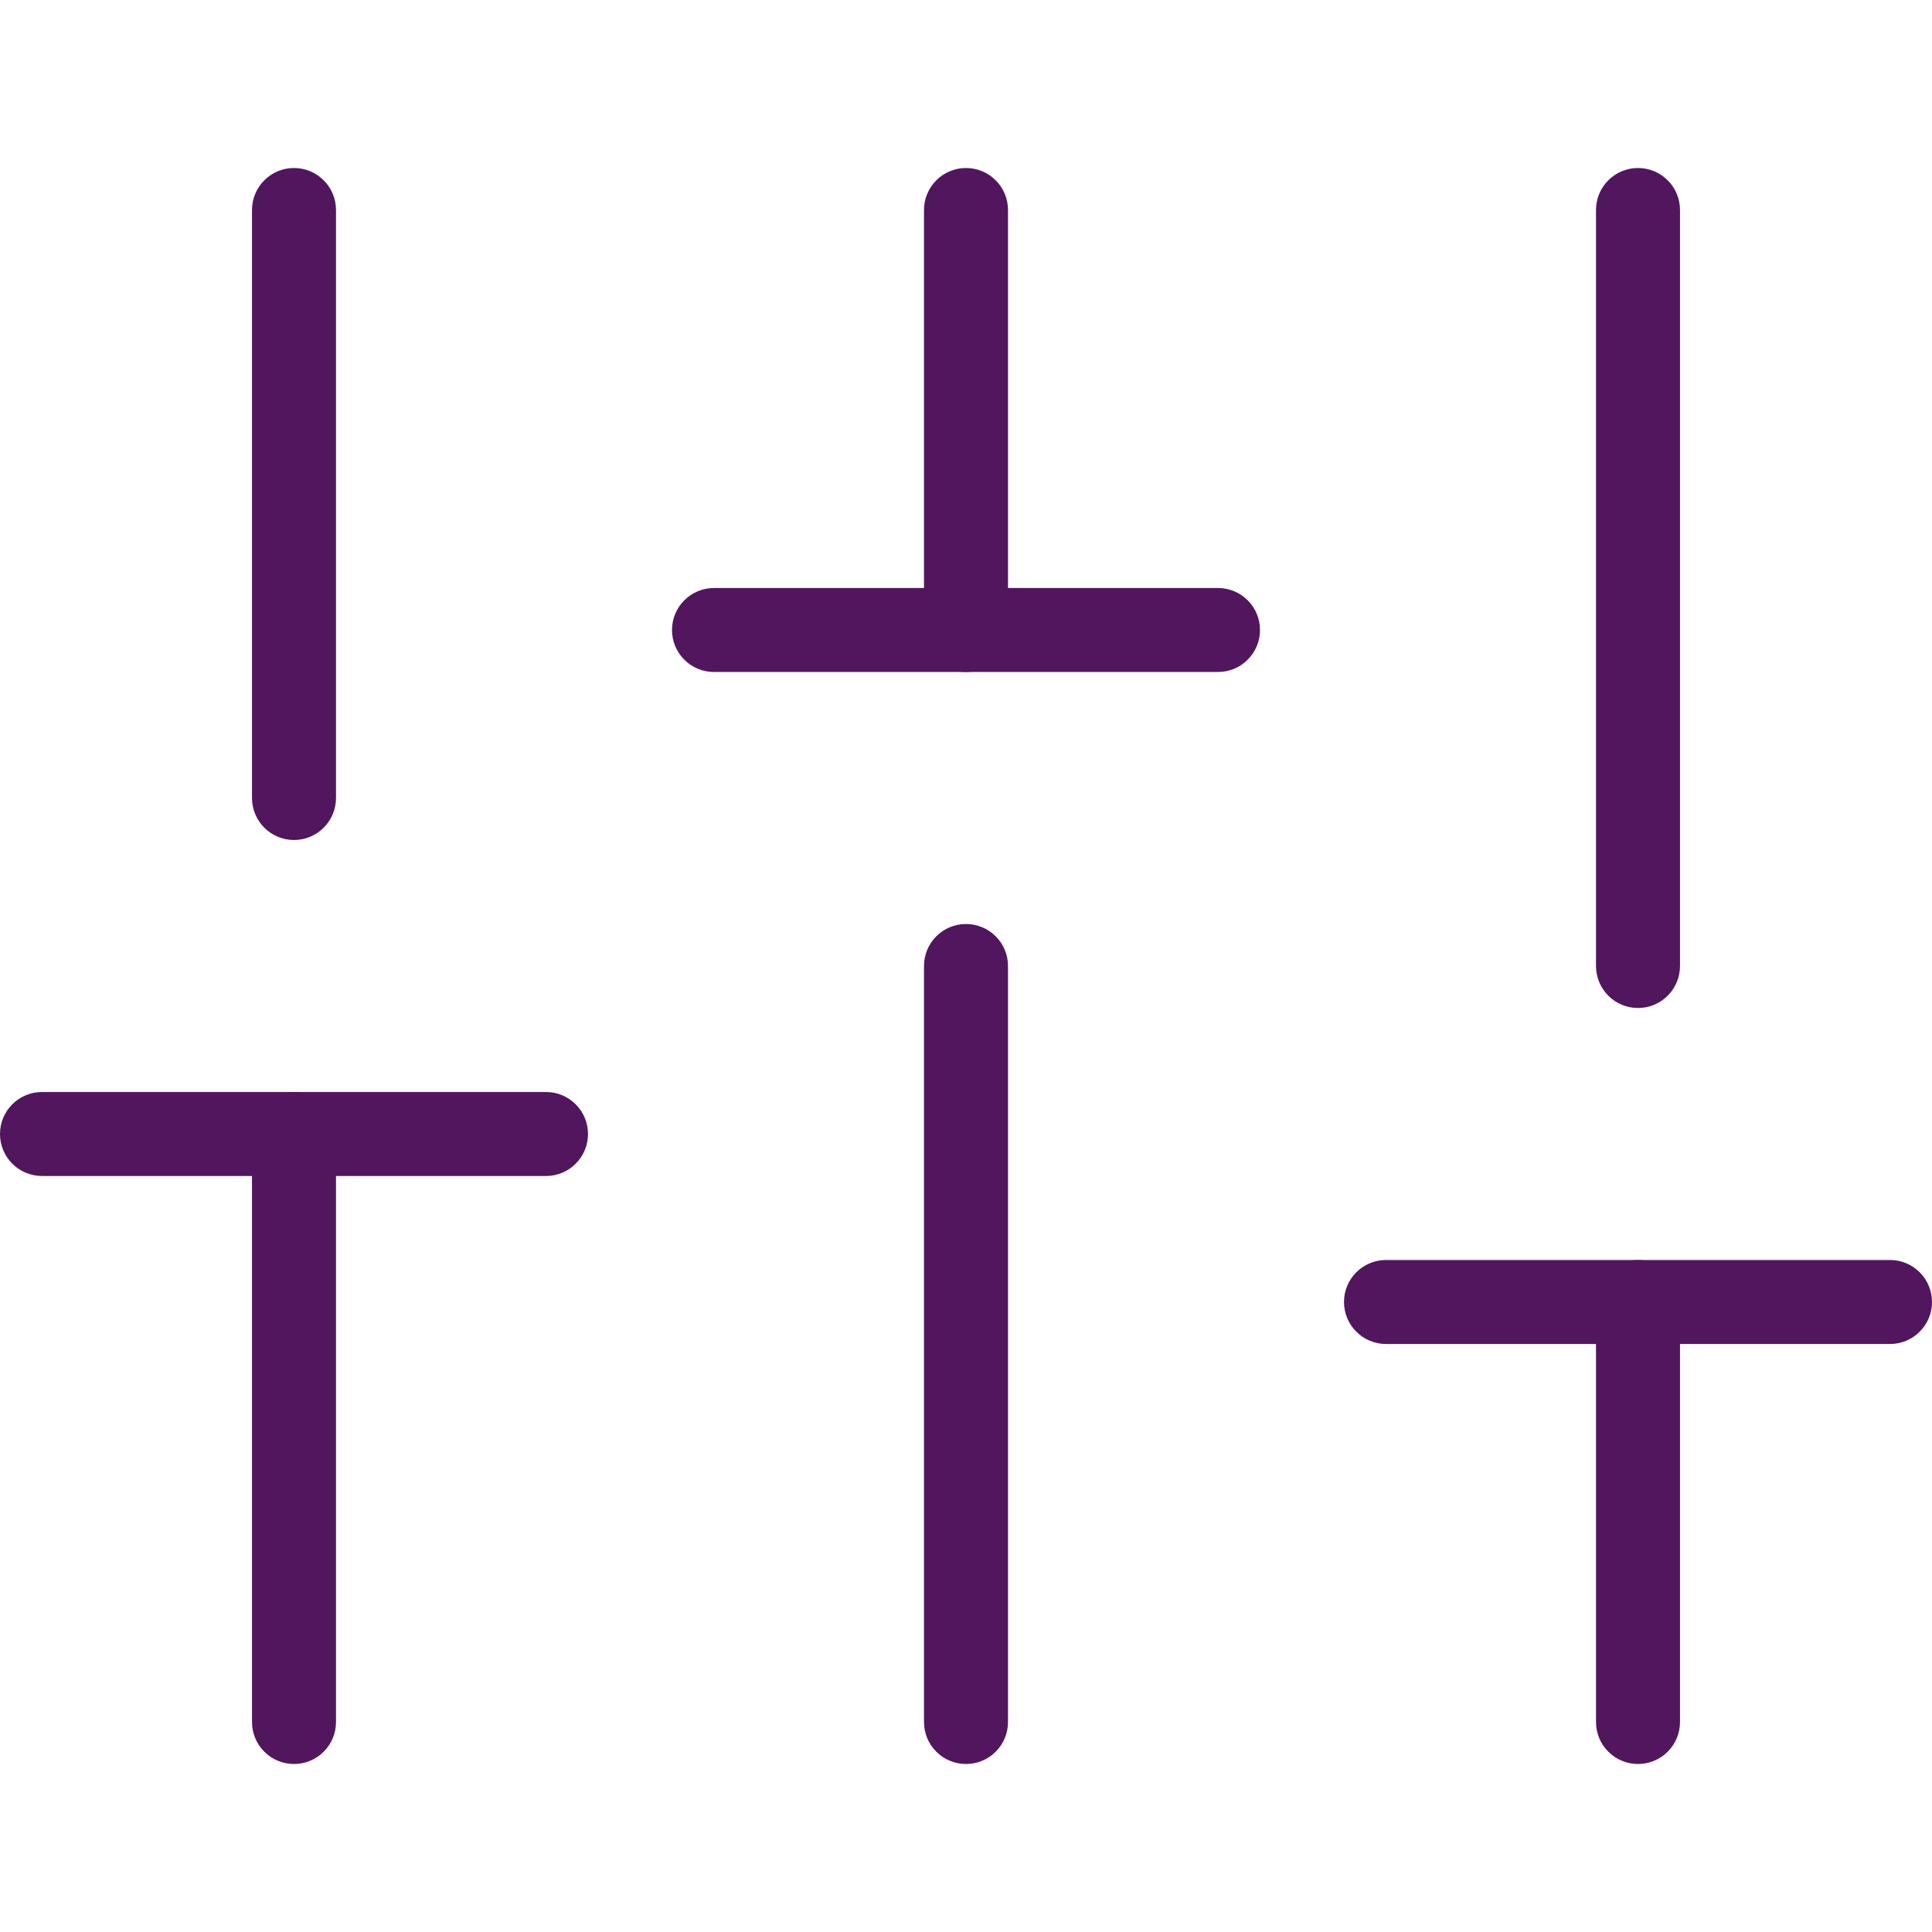
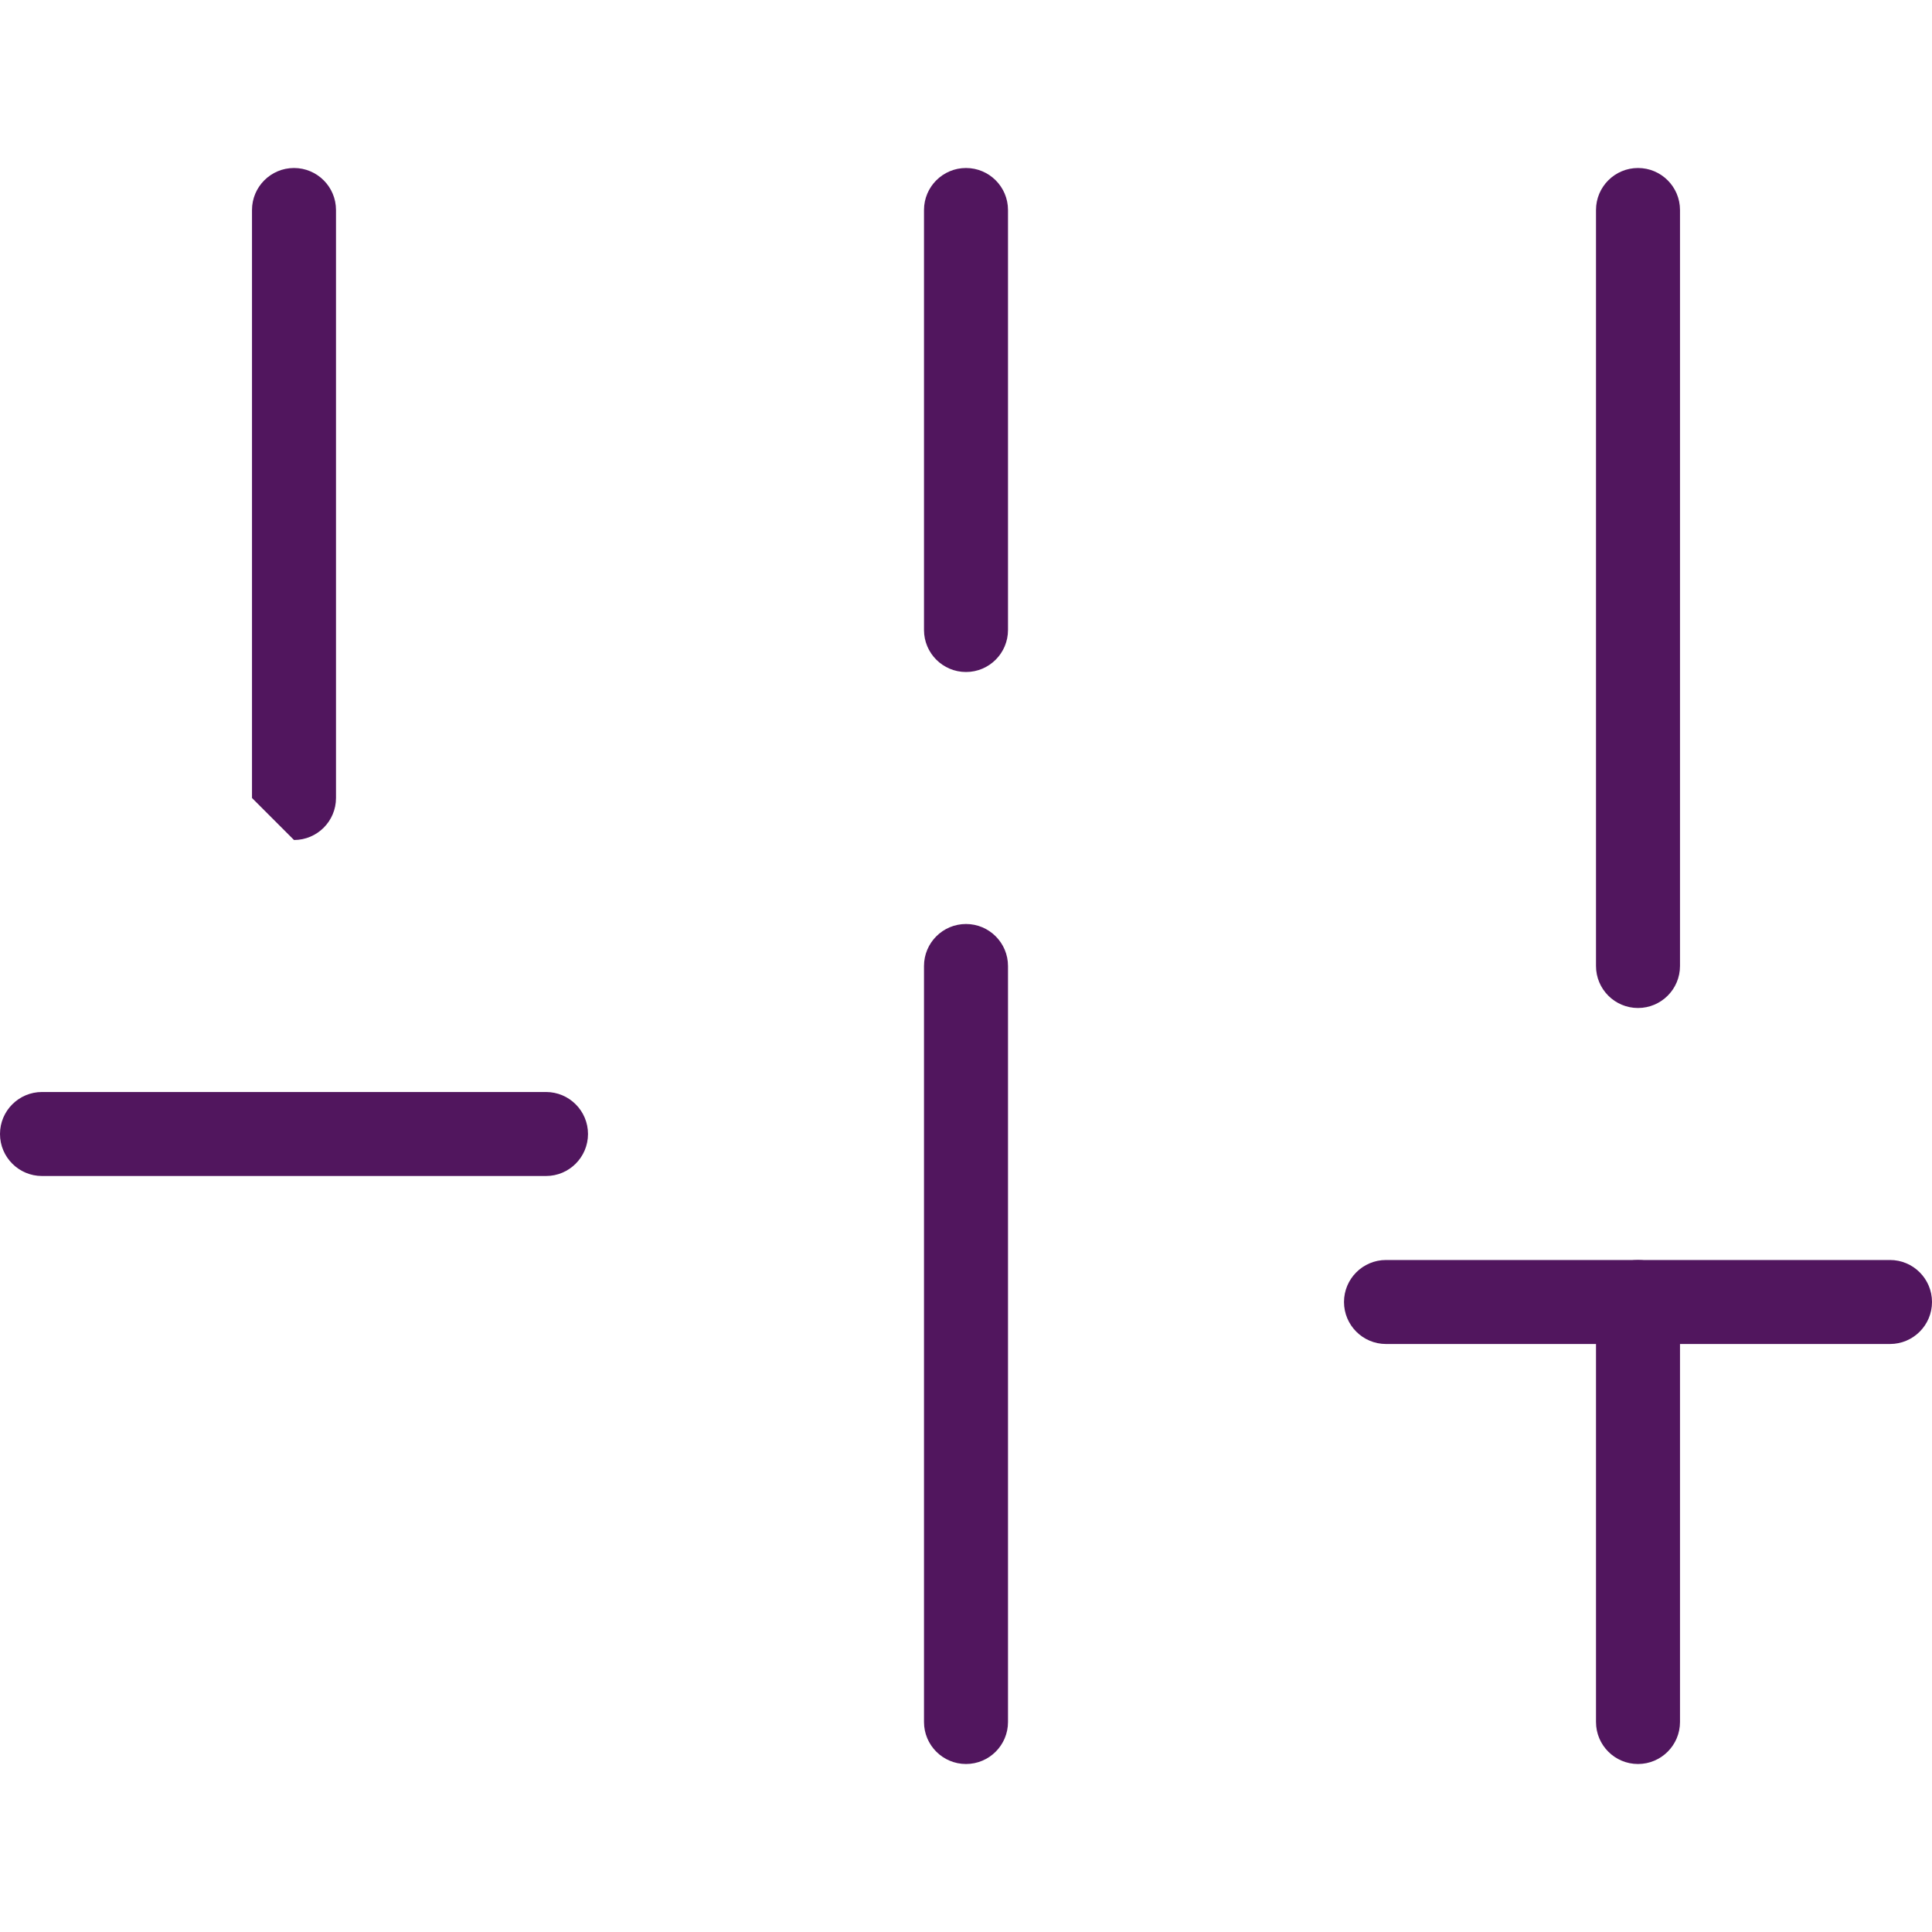
<svg xmlns="http://www.w3.org/2000/svg" width="46" height="46" viewBox="0 0 46 46" fill="none">
-   <path d="M6 41V27C6 26.448 6.448 26 7 26C7.552 26 8 26.448 8 27V41C8 41.552 7.552 42 7 42C6.448 42 6 41.552 6 41Z" fill="#51165E" />
-   <path d="M6 19V5C6 4.448 6.448 4 7 4C7.552 4 8 4.448 8 5V19C8 19.552 7.552 20 7 20C6.448 20 6 19.552 6 19Z" fill="#51165E" />
+   <path d="M6 19V5C6 4.448 6.448 4 7 4C7.552 4 8 4.448 8 5V19C8 19.552 7.552 20 7 20Z" fill="#51165E" />
  <path d="M22 41V23C22 22.448 22.448 22 23 22C23.552 22 24 22.448 24 23V41C24 41.552 23.552 42 23 42C22.448 42 22 41.552 22 41Z" fill="#51165E" />
  <path d="M22 15V5C22 4.448 22.448 4 23 4C23.552 4 24 4.448 24 5V15C24 15.552 23.552 16 23 16C22.448 16 22 15.552 22 15Z" fill="#51165E" />
  <path d="M38 41V31C38 30.448 38.448 30 39 30C39.552 30 40 30.448 40 31V41C40 41.552 39.552 42 39 42C38.448 42 38 41.552 38 41Z" fill="#51165E" />
  <path d="M38 23V5C38 4.448 38.448 4 39 4C39.552 4 40 4.448 40 5V23C40 23.552 39.552 24 39 24C38.448 24 38 23.552 38 23Z" fill="#51165E" />
  <path d="M13 26C13.552 26 14 26.448 14 27C14 27.552 13.552 28 13 28H1C0.448 28 0 27.552 0 27C0 26.448 0.448 26 1 26H13Z" fill="#51165E" />
-   <path d="M29 14C29.552 14 30 14.448 30 15C30 15.552 29.552 16 29 16H17C16.448 16 16 15.552 16 15C16 14.448 16.448 14 17 14H29Z" fill="#51165E" />
  <path d="M45 30C45.552 30 46 30.448 46 31C46 31.552 45.552 32 45 32H33C32.448 32 32 31.552 32 31C32 30.448 32.448 30 33 30H45Z" fill="#51165E" />
</svg>